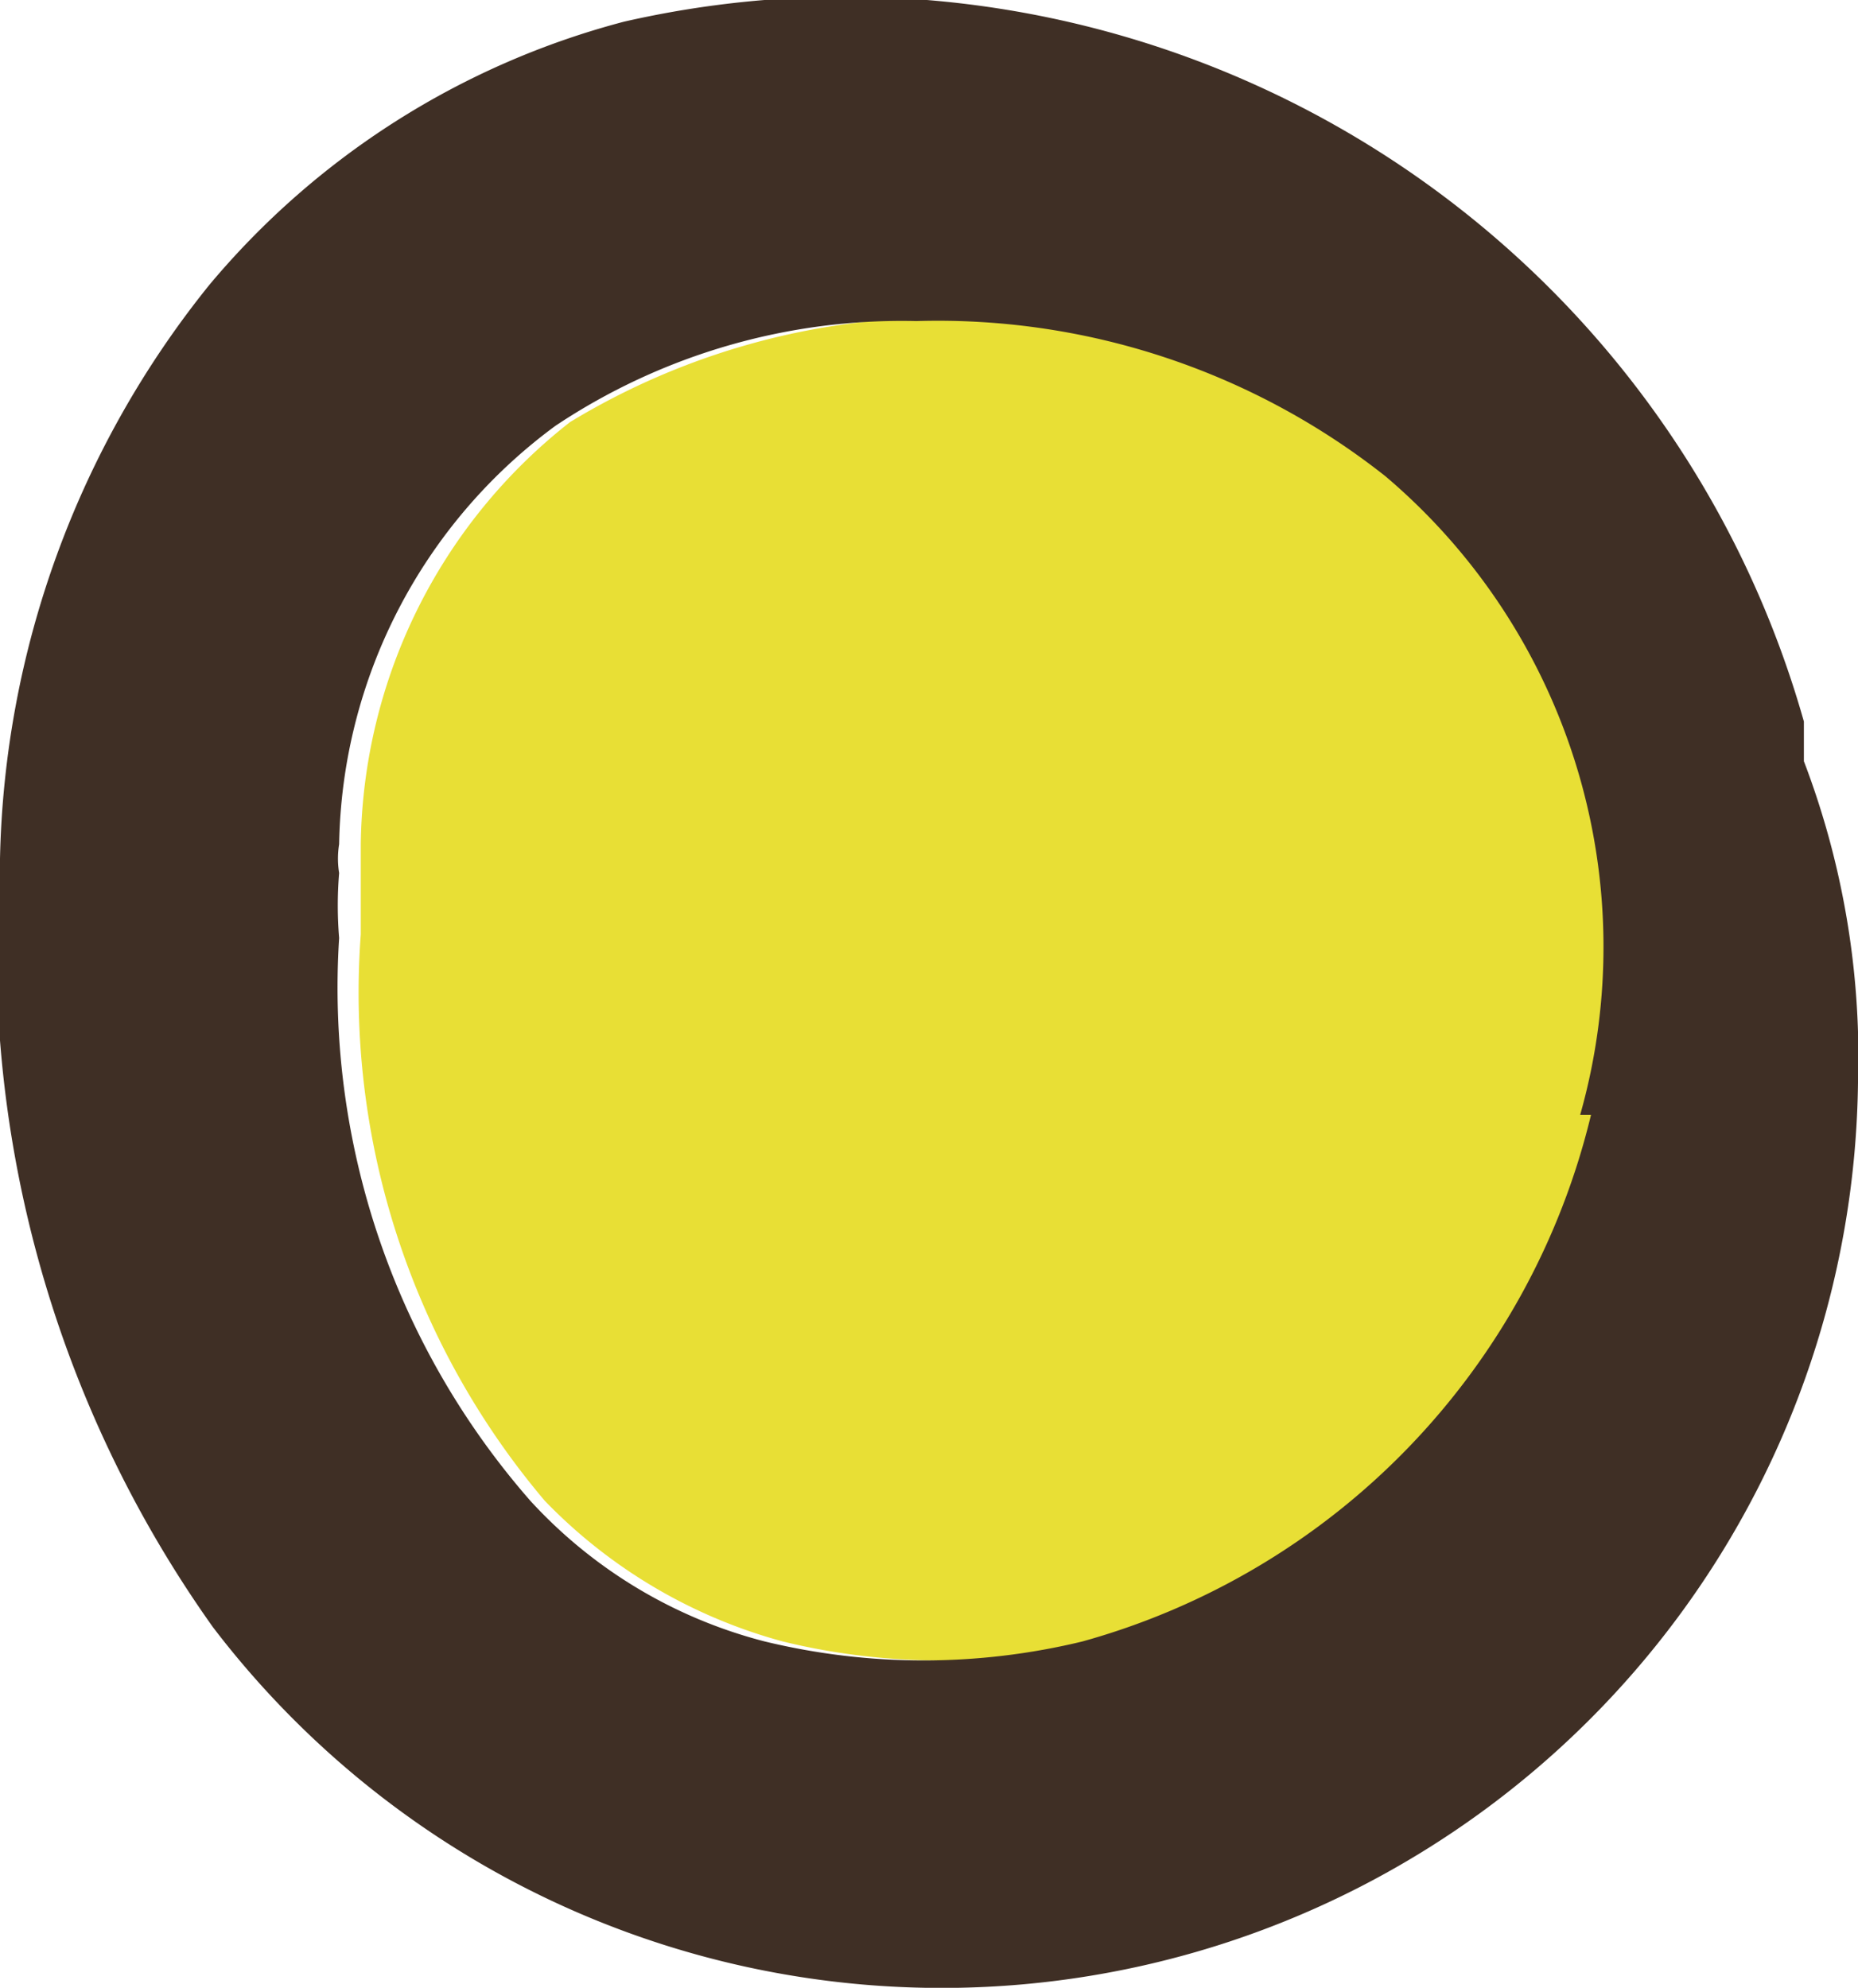
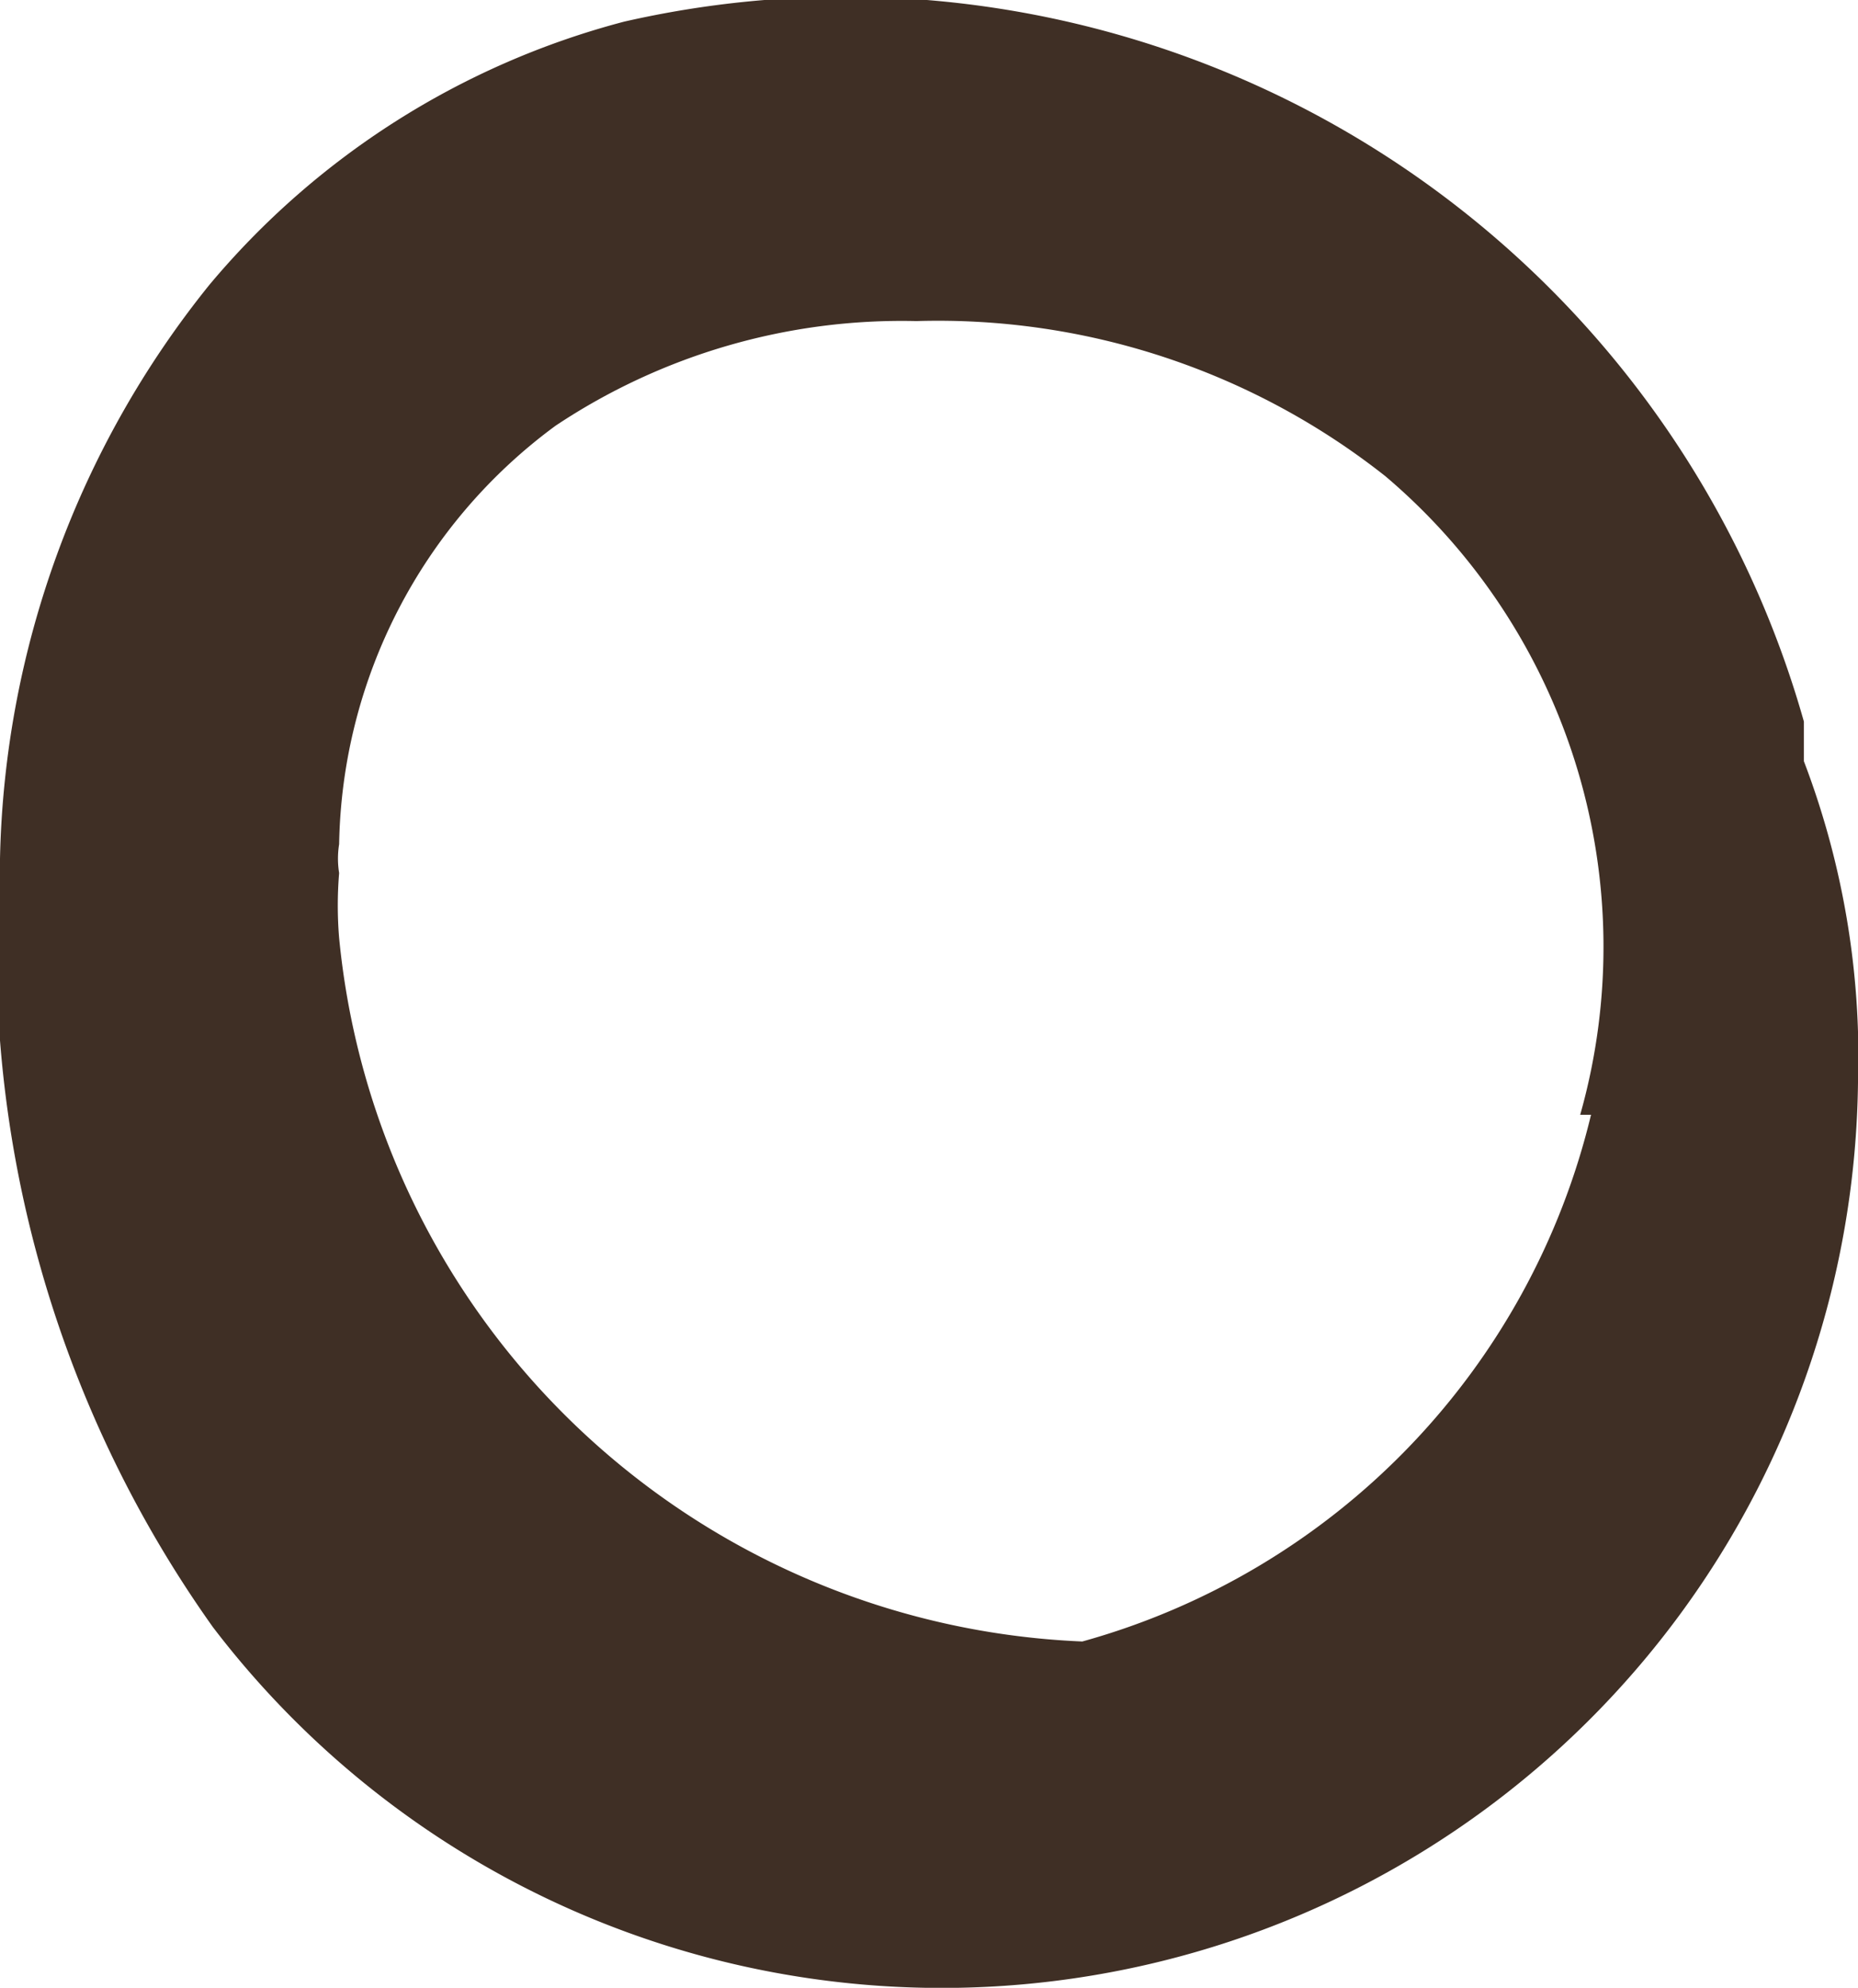
<svg xmlns="http://www.w3.org/2000/svg" viewBox="0 0 5.15 5.51">
  <defs>
    <style>
      .cls-1 {
        fill: #e8df35;
      }

      .cls-2 {
        fill: #3f2f25;
      }
    </style>
  </defs>
  <g id="Layer_2" data-name="Layer 2">
    <g id="Group_43486" data-name="Group 43486">
-       <path id="Path_586664" data-name="Path 586664" class="cls-1" d="M2.58.88a2,2,0,0,0-1,.29A1.51,1.51,0,0,0,1,2.34v.08c0,.06,0,.11,0,.17a2.18,2.18,0,0,0,.51,1.57,1.44,1.44,0,0,0,.66.39,1.83,1.83,0,0,0,.87,0A2,2,0,0,0,4.42,3.08a1.72,1.72,0,0,0-.54-1.77A2,2,0,0,0,2.58.88" />
-       <path id="Path_586684" data-name="Path 586684" class="cls-2" d="M5,2A2.76,2.76,0,0,0,1.73.06,2.24,2.24,0,0,0,.58.79,2.62,2.62,0,0,0,0,2.38,3.24,3.24,0,0,0,.59,4.51,2.54,2.54,0,0,0,5.15,3,2.3,2.3,0,0,0,5,2.11S5,2,5,2M4.41,3.09A2,2,0,0,1,3,4.55a1.87,1.87,0,0,1-.88,0,1.33,1.33,0,0,1-.65-.39A2.16,2.16,0,0,1,.94,2.6a1.09,1.09,0,0,1,0-.18.25.25,0,0,1,0-.08,1.47,1.47,0,0,1,.6-1.16,1.73,1.73,0,0,1,1-.29,2,2,0,0,1,1.3.43,1.71,1.71,0,0,1,.54,1.77" />
+       <path id="Path_586684" data-name="Path 586684" class="cls-2" d="M5,2A2.76,2.76,0,0,0,1.73.06,2.24,2.24,0,0,0,.58.79,2.62,2.62,0,0,0,0,2.38,3.24,3.24,0,0,0,.59,4.51,2.54,2.54,0,0,0,5.15,3,2.3,2.3,0,0,0,5,2.11S5,2,5,2M4.41,3.09A2,2,0,0,1,3,4.55A2.16,2.16,0,0,1,.94,2.6a1.09,1.09,0,0,1,0-.18.25.25,0,0,1,0-.08,1.47,1.47,0,0,1,.6-1.16,1.73,1.73,0,0,1,1-.29,2,2,0,0,1,1.3.43,1.71,1.71,0,0,1,.54,1.77" />
    </g>
  </g>
</svg>